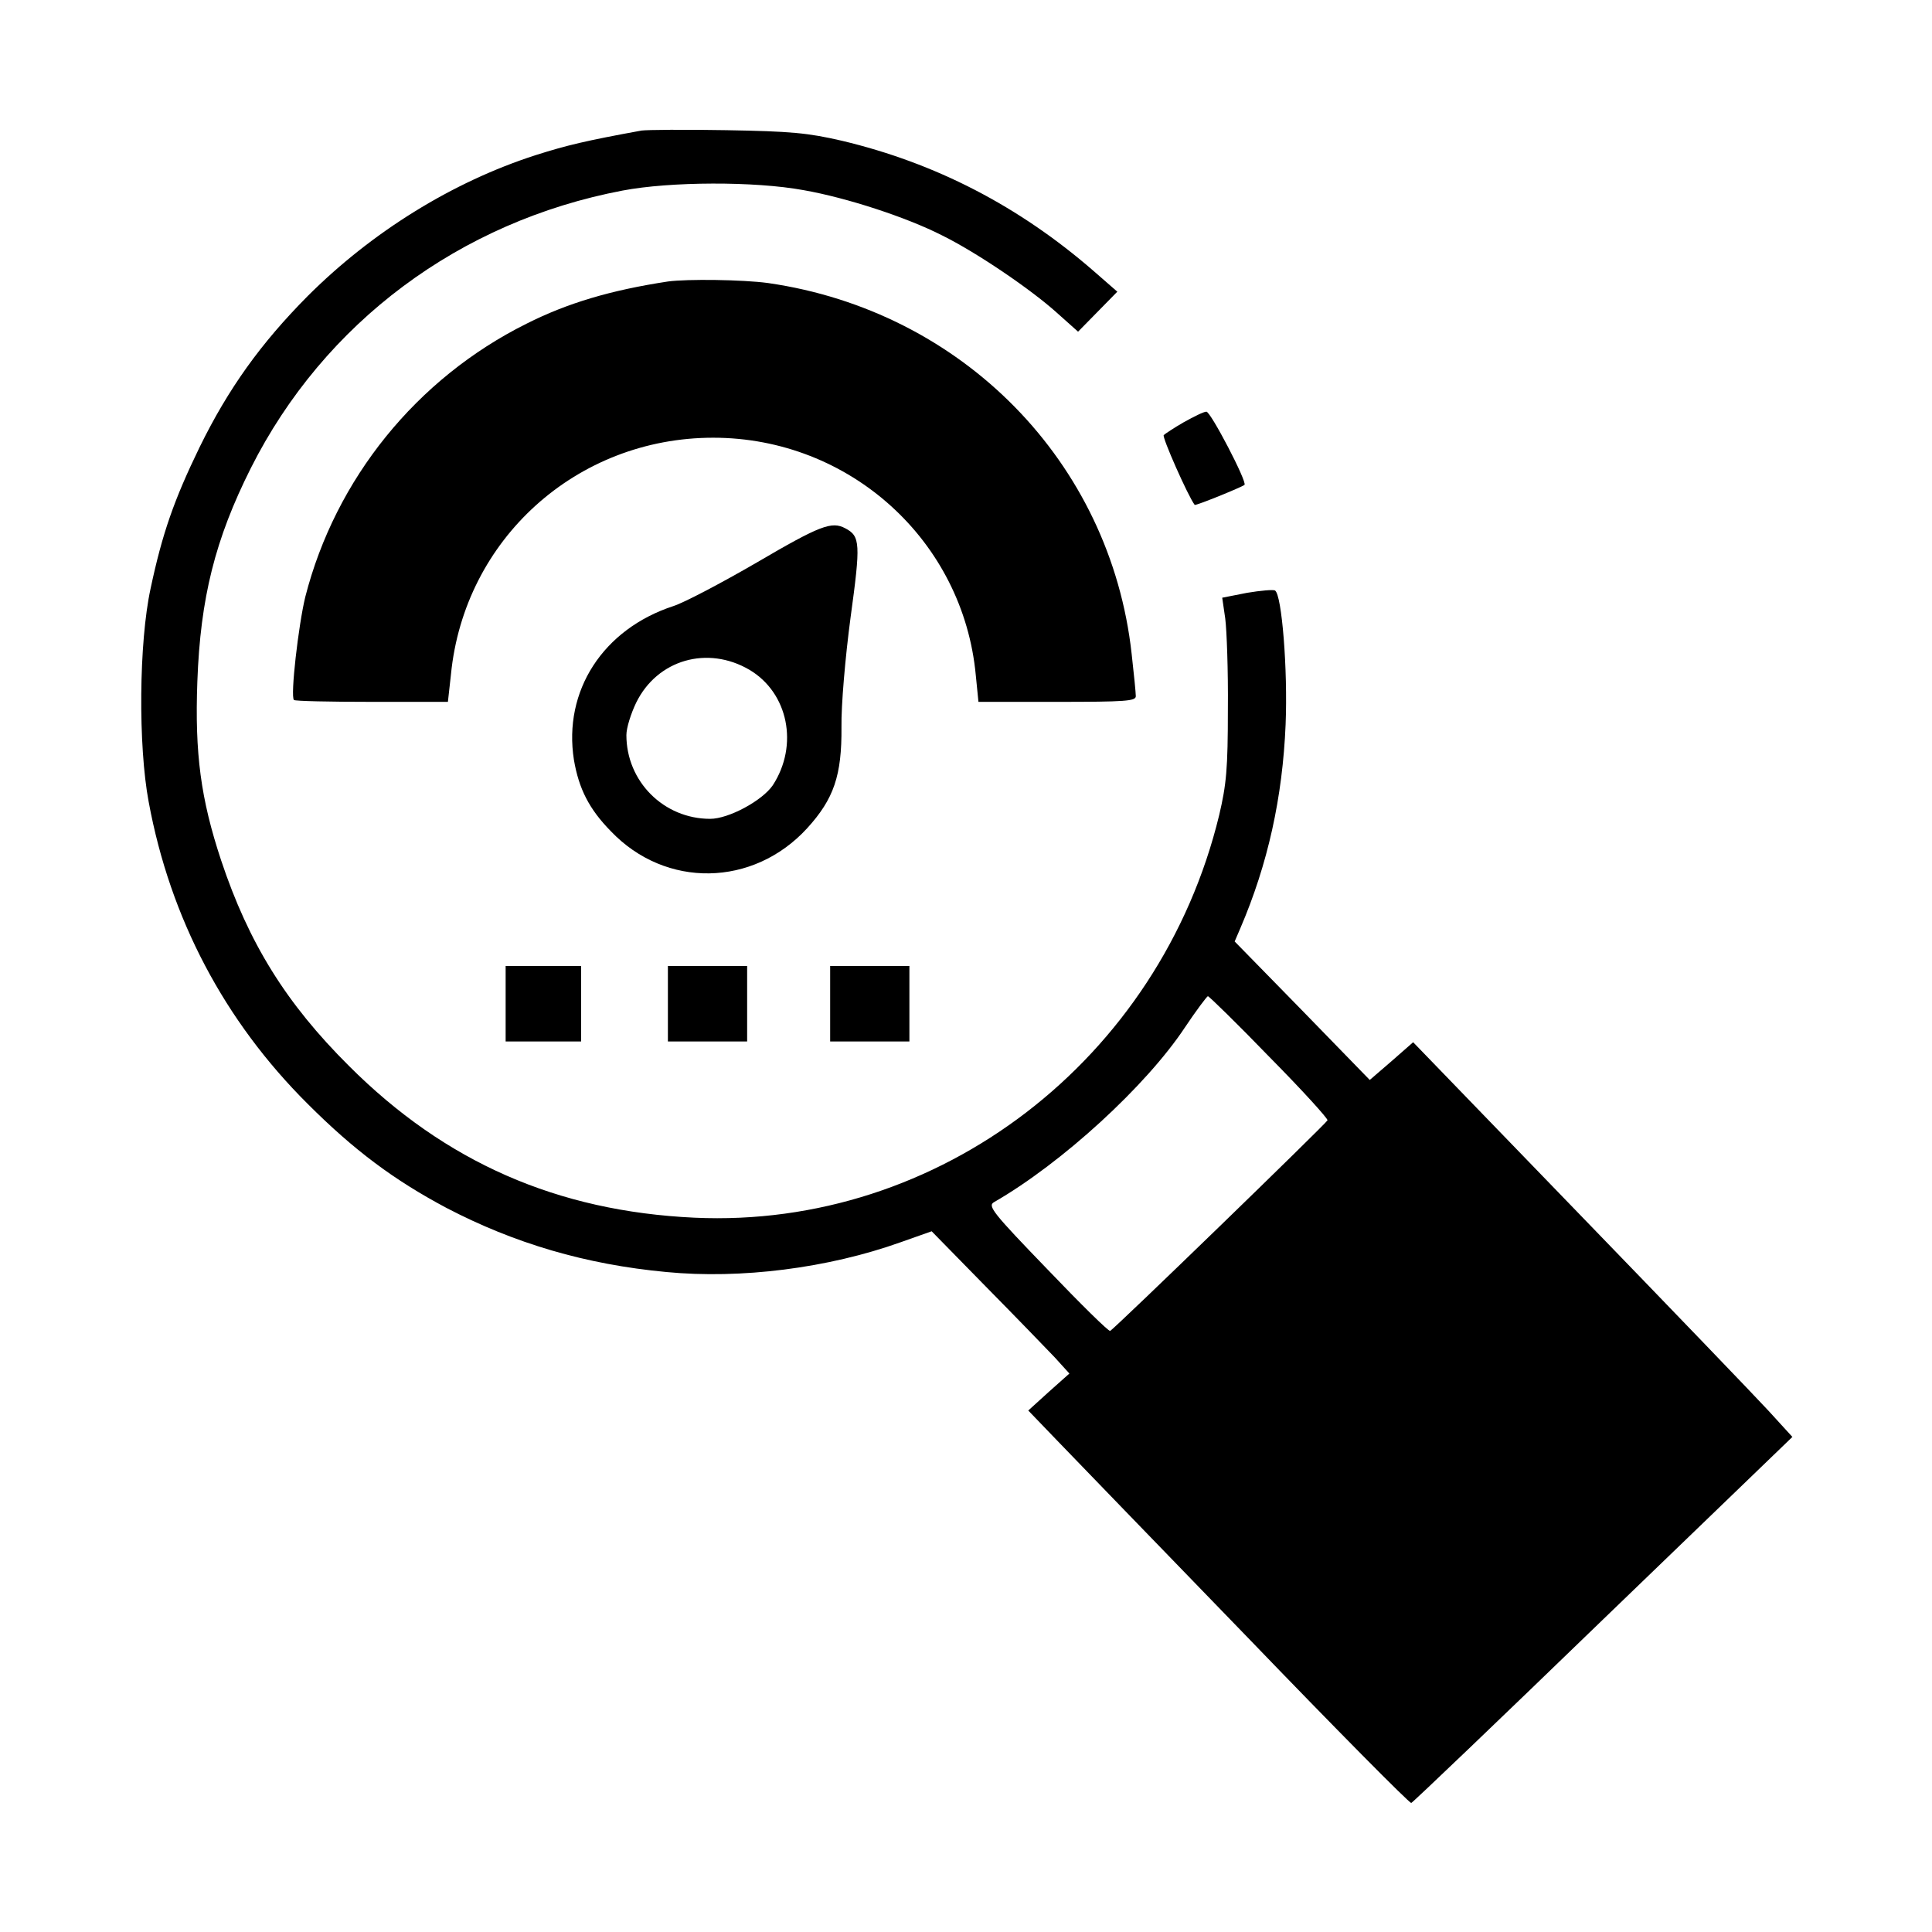
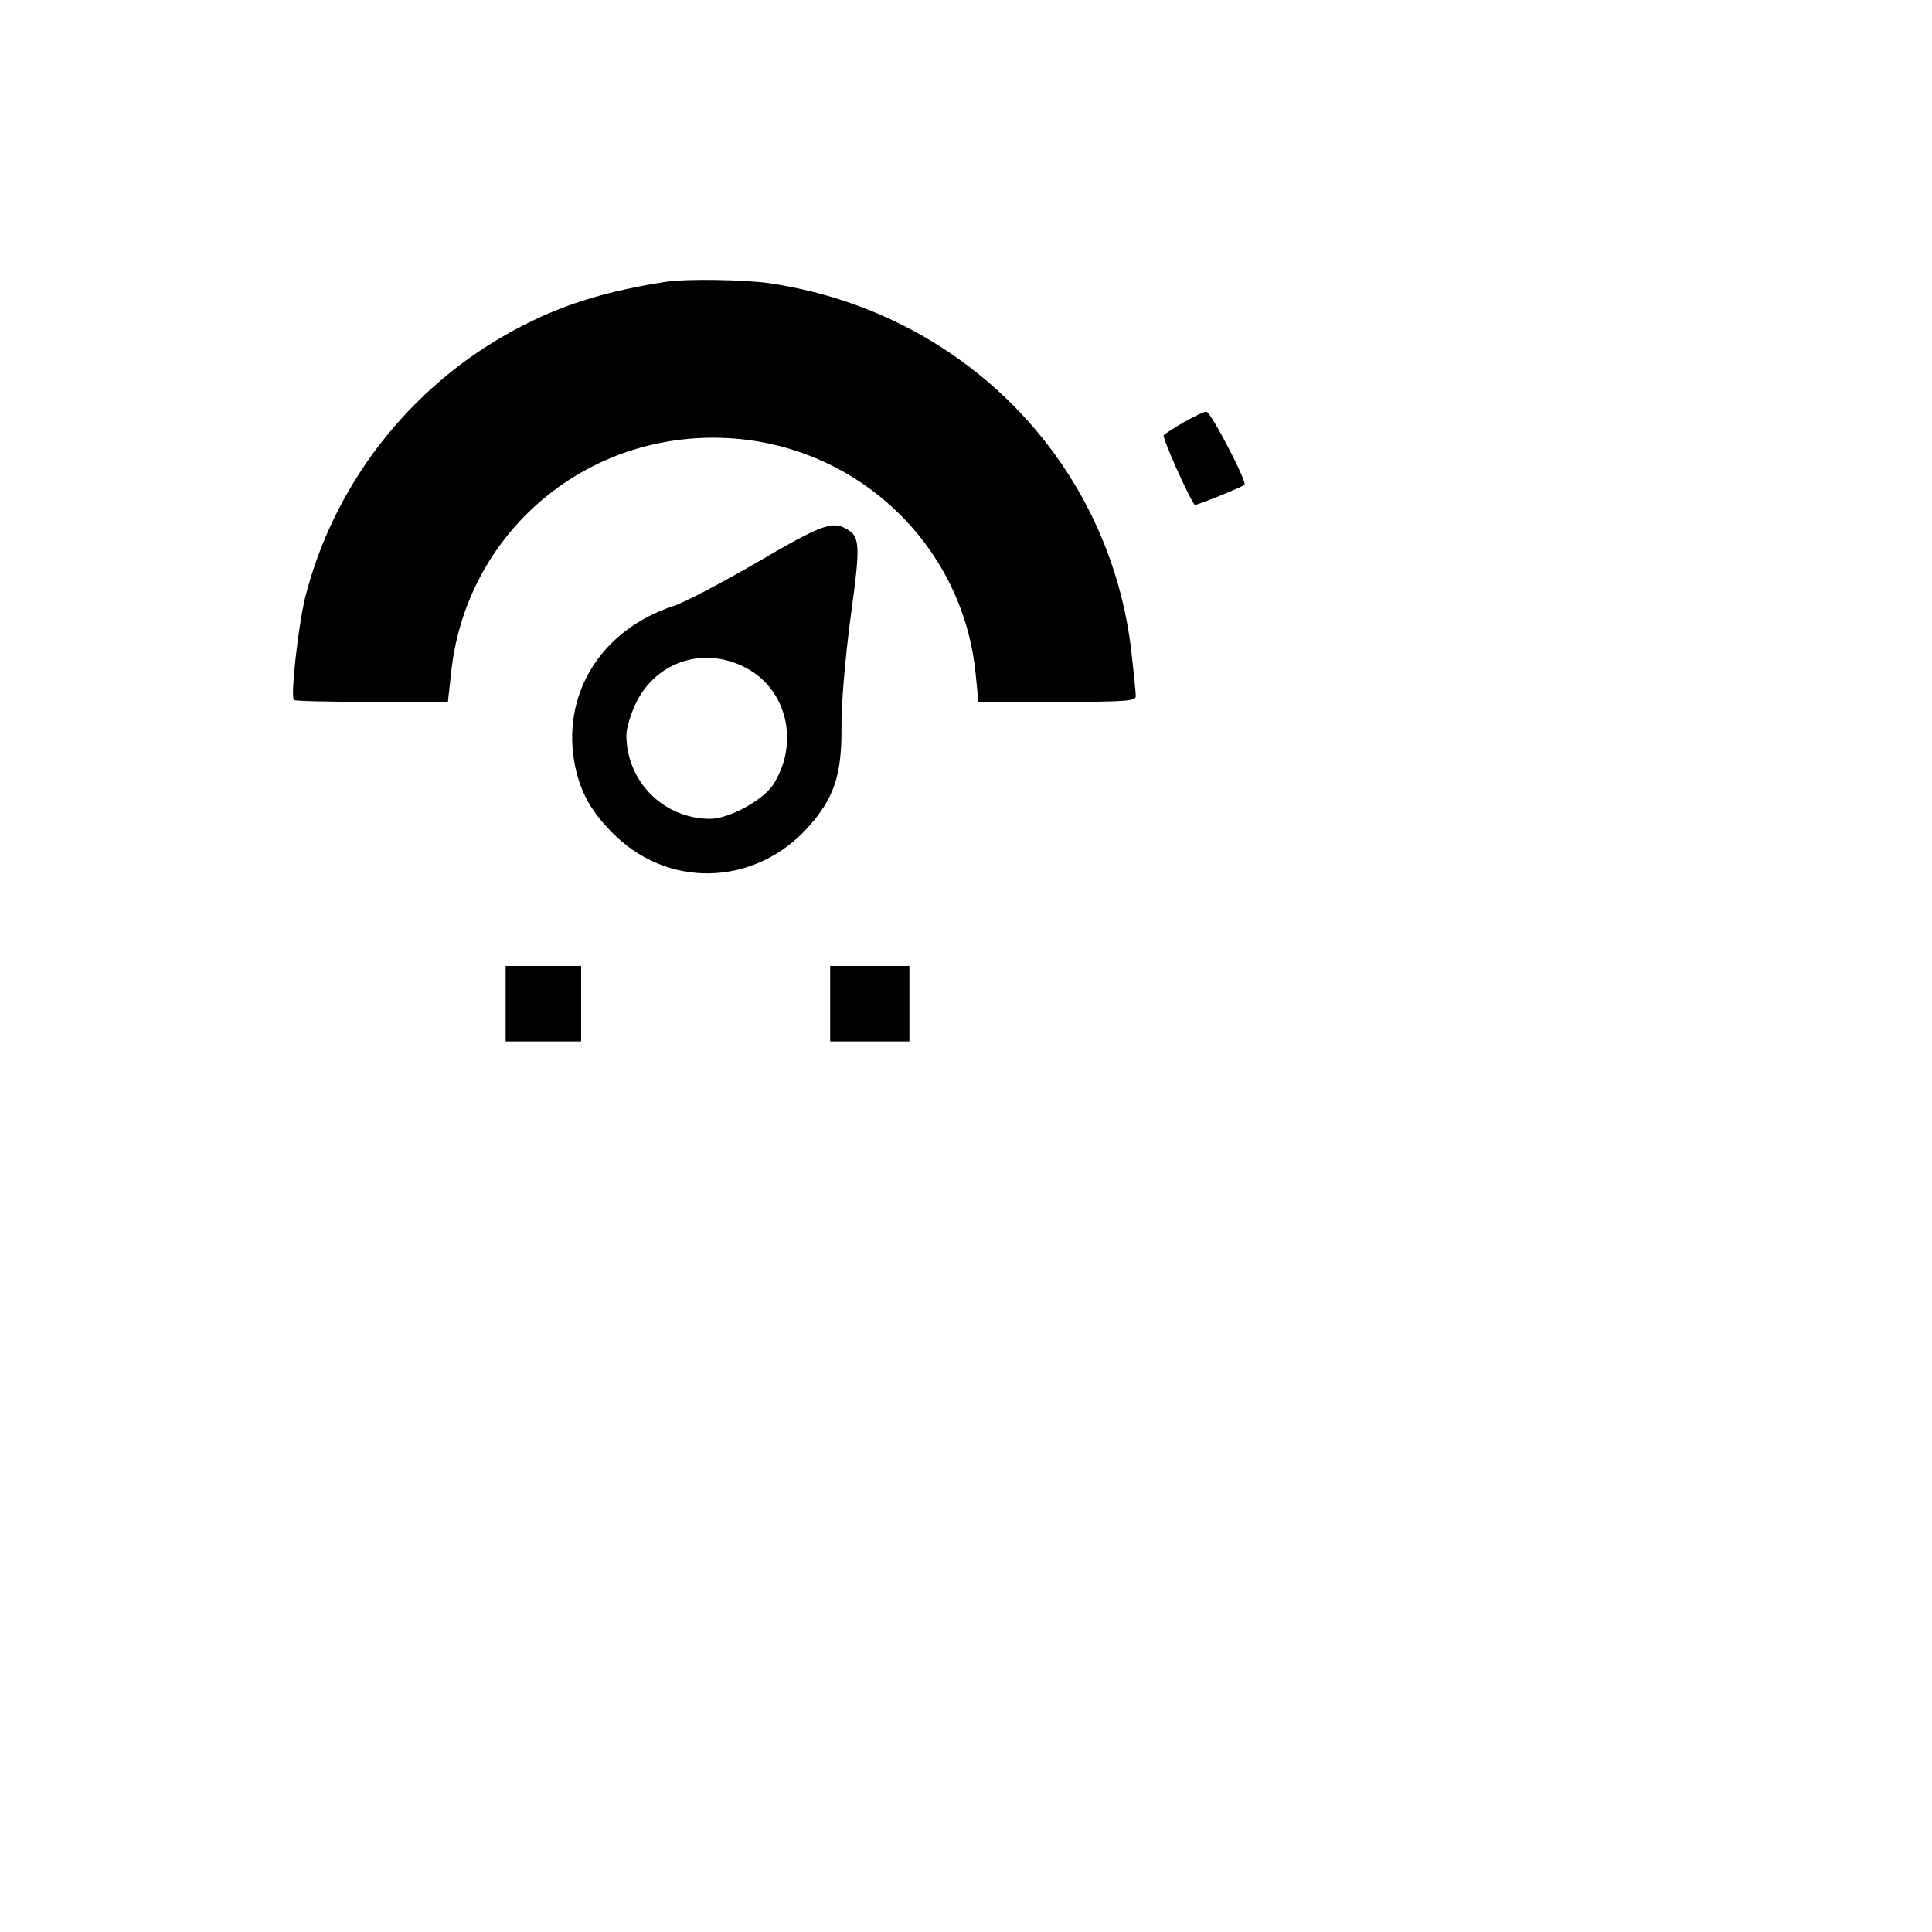
<svg xmlns="http://www.w3.org/2000/svg" version="1.0" width="512pt" height="512pt" viewBox="0 0 512 512" preserveAspectRatio="xMidYMid meet">
  <g transform="translate(0,512) scale(0.1,-0.1)" fill="#000000" stroke="none">
-     <path d="M1700 4774 c-148 -27 -198 -39 -280 -65 -221 -71 -435 -204 -605 -374 -124 -125 -210 -245 -286 -400 -68 -140 -99 -229 -130 -375 -31 -143 -33 -416 -5 -565 57 -309 201 -581 421 -800 124 -124 229 -202 368 -276 180 -94 369 -150 583 -170 197 -19 428 10 621 79 l82 29 143 -146 c79 -80 161 -165 183 -188 l39 -43 -55 -49 -54 -49 76 -79 c41 -43 268 -277 504 -521 235 -244 431 -442 435 -440 5 2 234 221 509 487 l501 483 -63 69 c-34 37 -260 272 -502 522 l-440 455 -57 -50 -58 -50 -179 184 -179 183 15 35 c73 170 112 347 120 540 6 145 -10 344 -28 355 -4 3 -38 0 -74 -6 l-66 -13 8 -55 c4 -31 8 -139 7 -241 0 -158 -4 -199 -23 -280 -157 -648 -742 -1097 -1391 -1067 -363 17 -660 147 -915 402 -167 166 -266 326 -339 545 -54 163 -70 283 -63 474 8 221 47 377 142 566 194 385 553 653 985 735 126 24 350 25 480 1 114 -20 273 -72 367 -120 91 -45 234 -142 304 -205 l56 -50 52 53 52 53 -63 55 c-198 172 -419 286 -667 345 -91 21 -135 25 -306 28 -110 2 -211 1 -225 -1z m1664 -2455 c87 -88 156 -164 154 -168 -4 -9 -567 -555 -576 -558 -4 -2 -79 72 -167 164 -144 149 -158 167 -141 177 181 104 404 309 506 463 30 45 58 82 61 83 3 0 77 -72 163 -161z" />
    <path d="M1770 4374 c-151 -23 -266 -57 -375 -112 -291 -145 -506 -411 -586 -724 -18 -74 -40 -264 -30 -273 2 -3 95 -5 206 -5 l202 0 8 72 c35 359 333 628 695 628 362 0 663 -273 696 -630 l7 -70 208 0 c182 0 209 2 209 15 0 9 -5 59 -11 112 -56 509 -449 909 -964 983 -67 9 -213 11 -265 4z" />
    <path d="M3137 4001 c-26 -15 -50 -31 -53 -34 -5 -5 64 -161 82 -185 2 -3 125 47 132 53 8 7 -90 195 -101 194 -7 0 -33 -13 -60 -28z" />
    <path d="M2005 3629 c-93 -54 -192 -106 -220 -115 -187 -61 -293 -225 -264 -408 13 -76 40 -130 98 -189 145 -152 377 -148 520 8 71 78 92 140 91 268 -1 57 10 185 24 290 27 197 26 216 -14 237 -36 19 -66 8 -235 -91z m-19 -284 c103 -61 131 -200 62 -306 -28 -41 -117 -89 -166 -89 -123 0 -222 99 -222 222 0 19 12 57 26 86 56 114 189 152 300 87z" />
    <path d="M1340 2460 l0 -100 100 0 100 0 0 100 0 100 -100 0 -100 0 0 -100z" />
-     <path d="M1770 2460 l0 -100 105 0 105 0 0 100 0 100 -105 0 -105 0 0 -100z" />
    <path d="M2200 2460 l0 -100 105 0 105 0 0 100 0 100 -105 0 -105 0 0 -100z" />
  </g>
</svg>